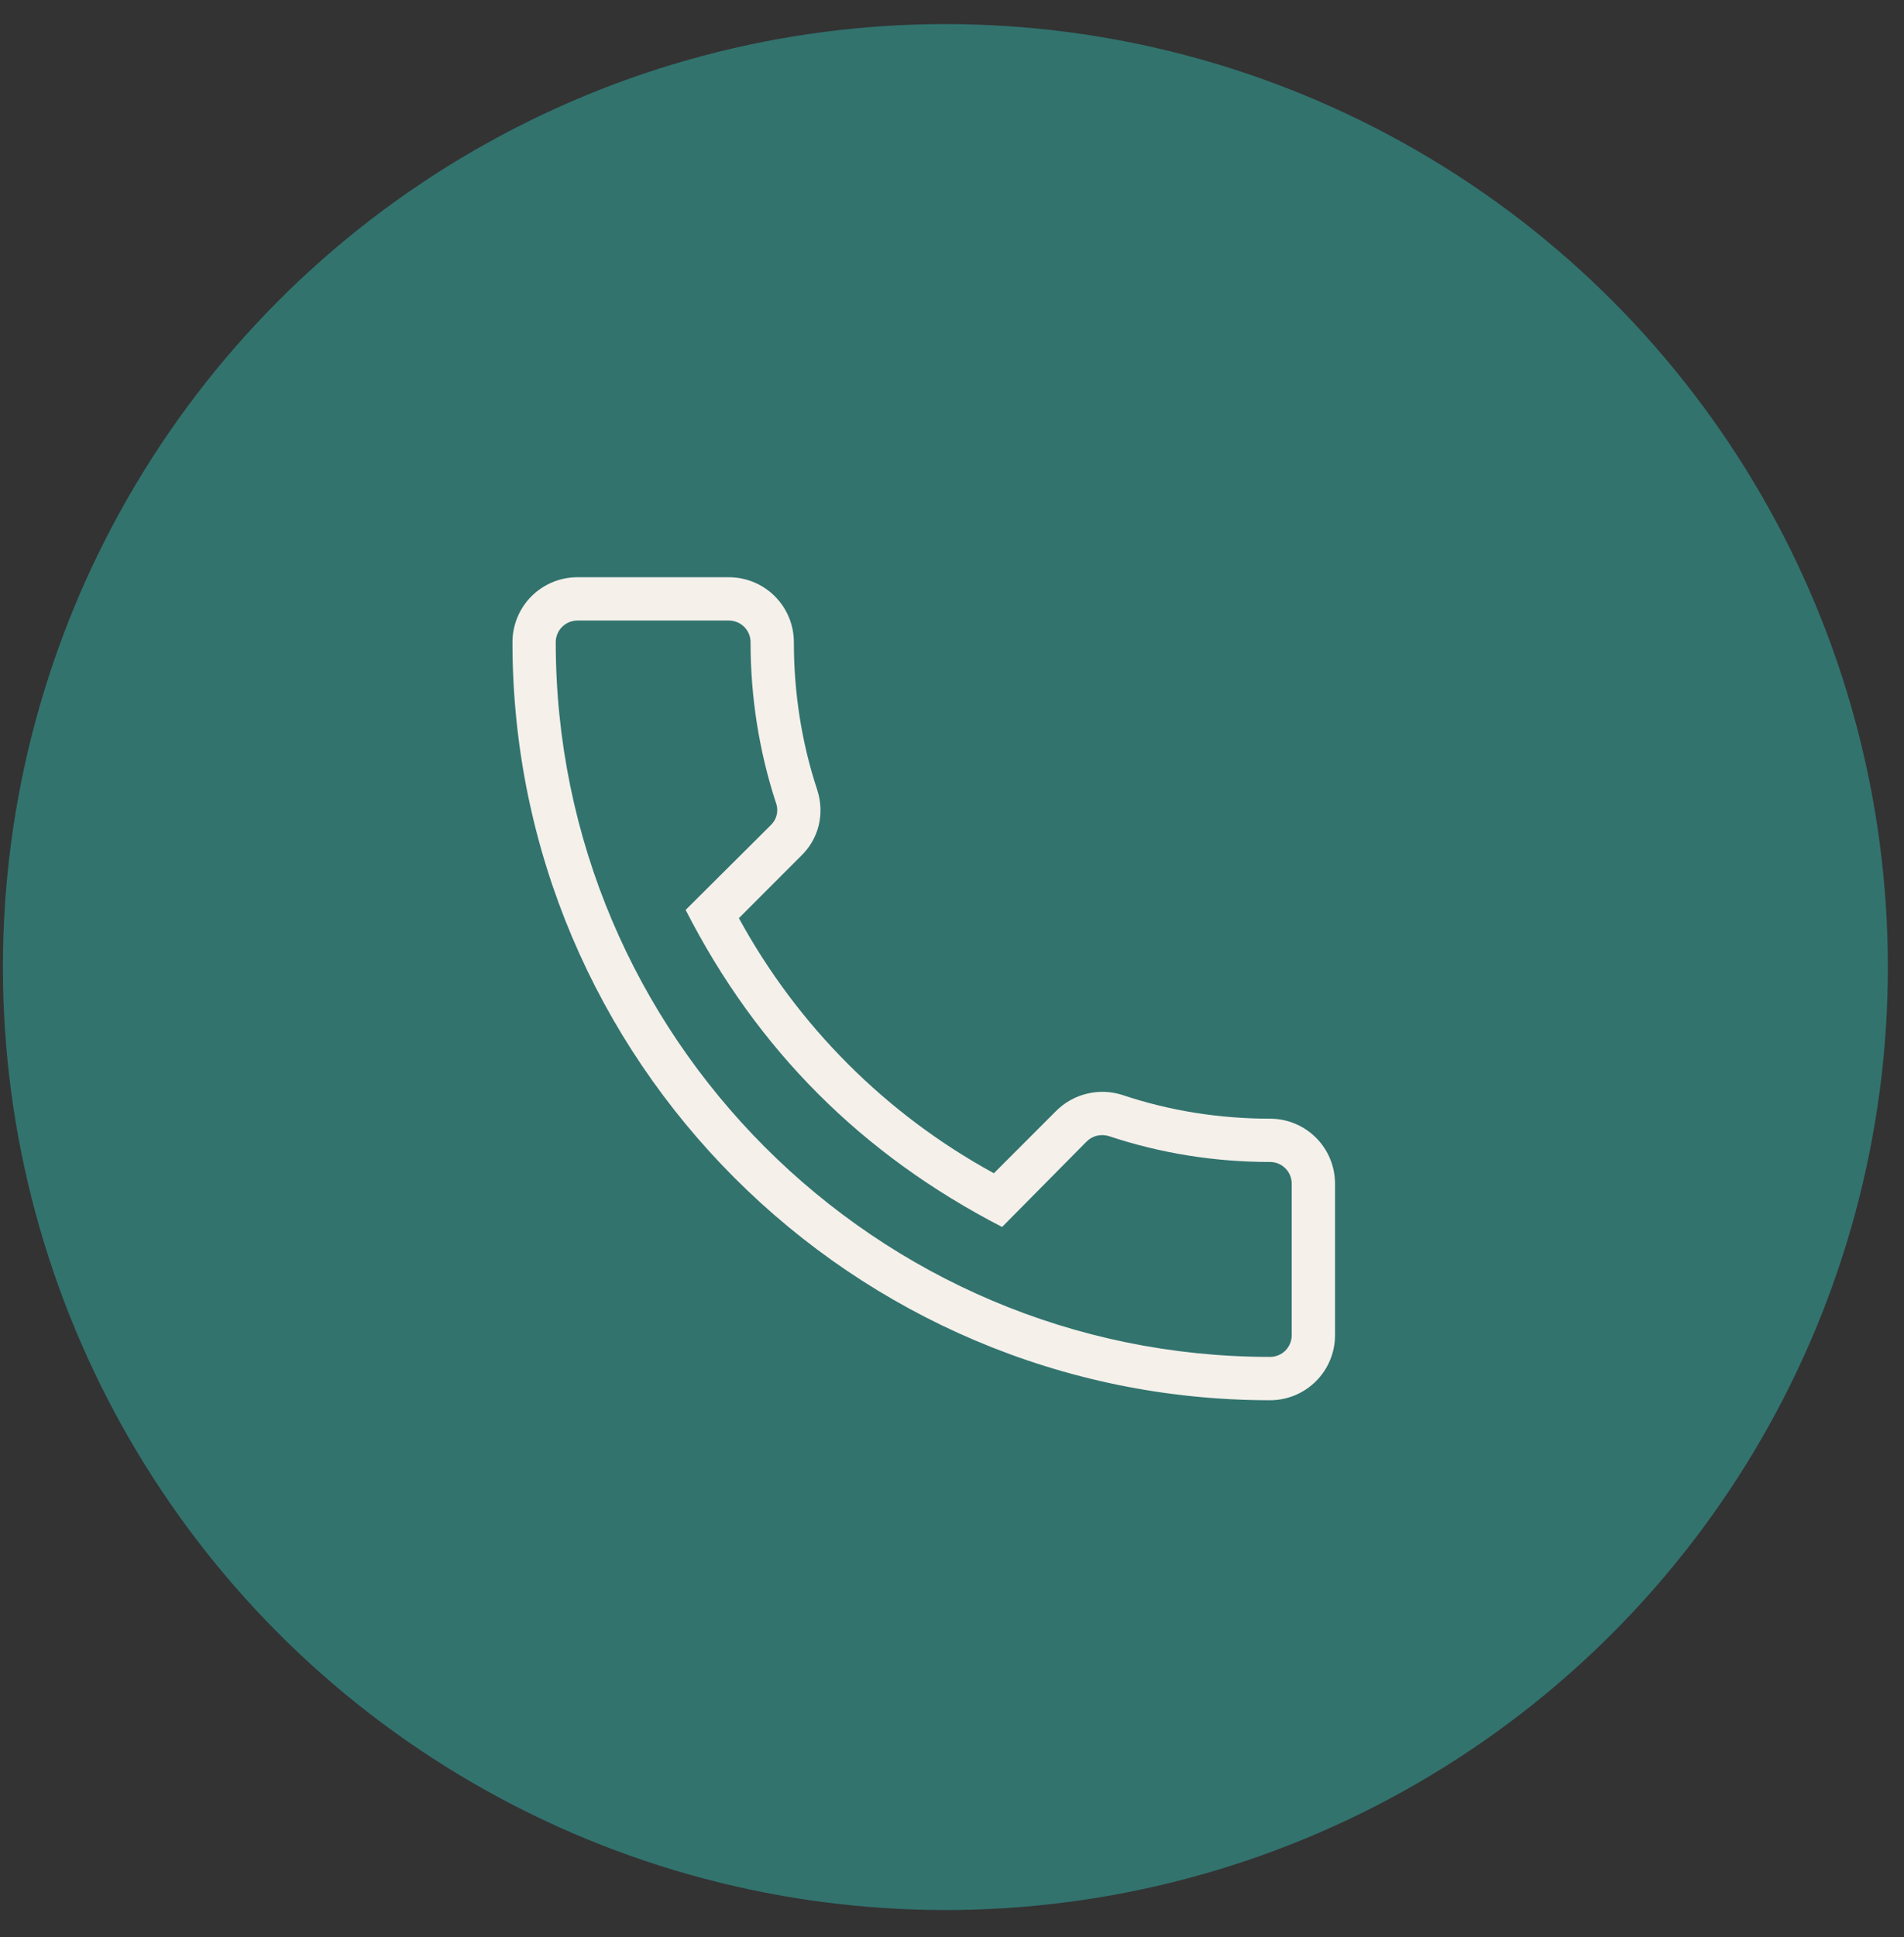
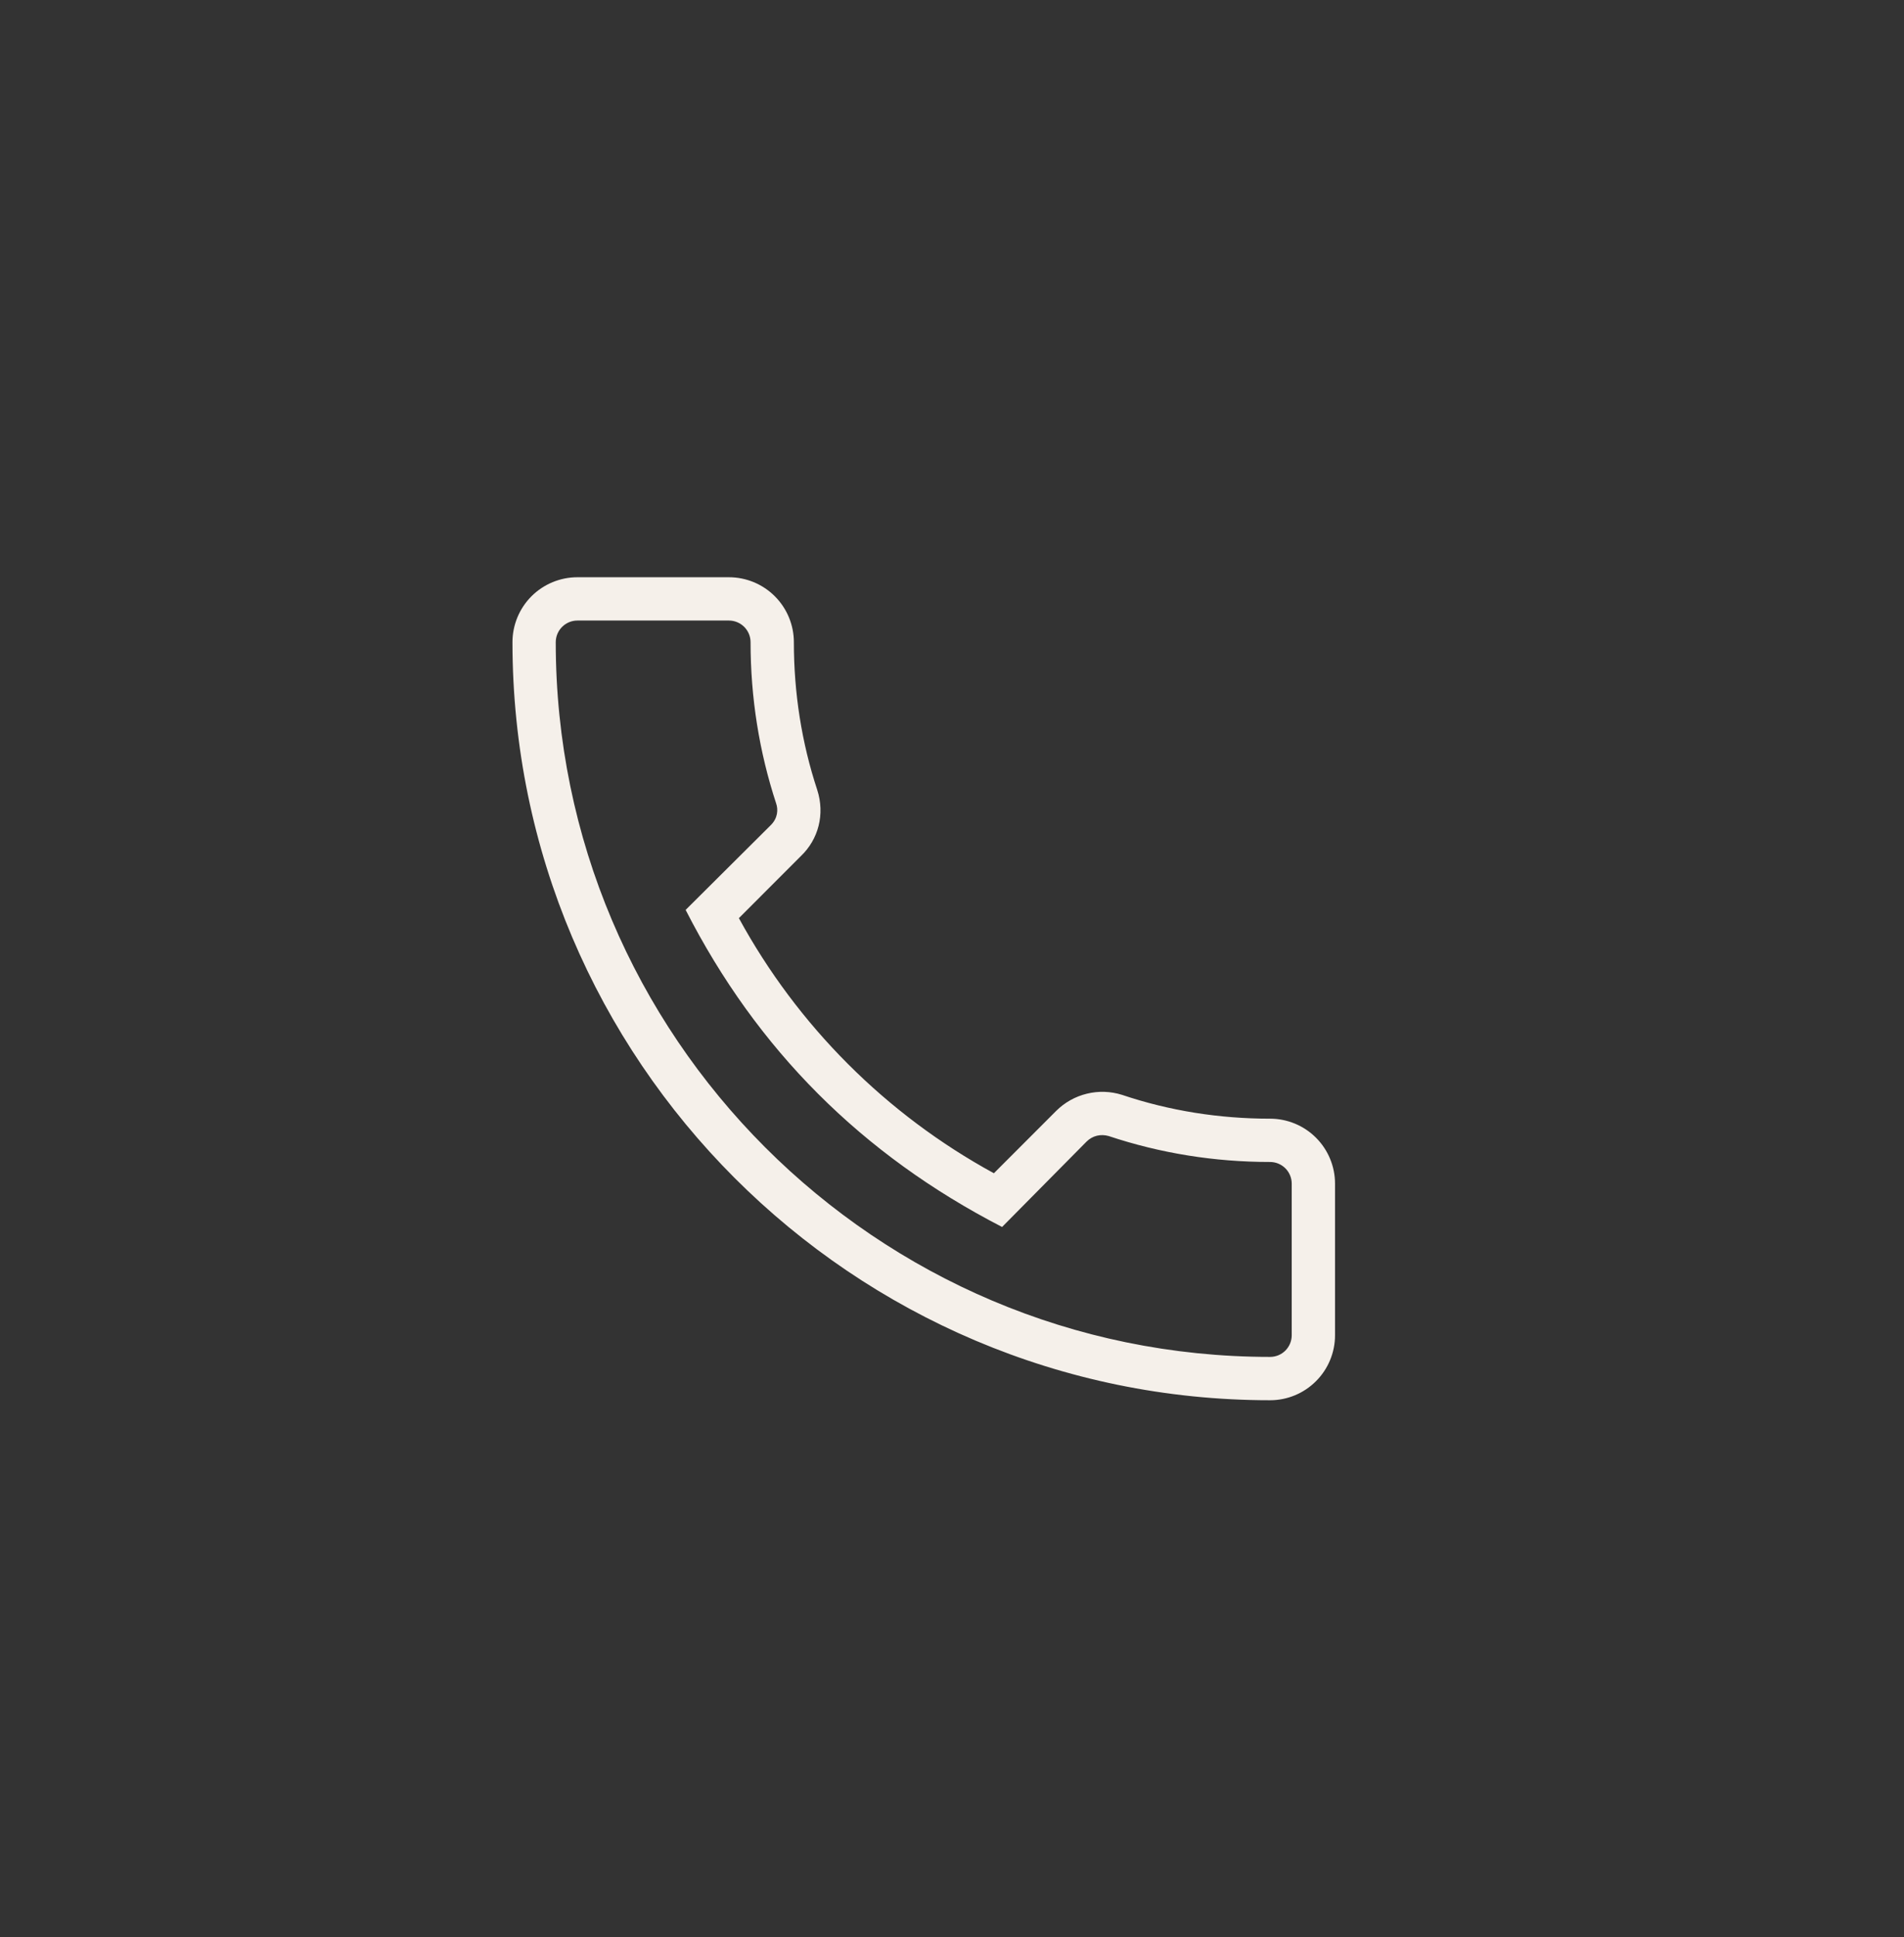
<svg xmlns="http://www.w3.org/2000/svg" fill="none" viewBox="0 0 59 60" height="60" width="59">
  <rect x="0" y="0" width="59" height="60" fill="#333333" stroke="none" />
-   <circle fill="#32736E" r="29.205" cy="29.951" cx="29.295" />
  <path fill="#F5F0EA" d="M39.356 43.367C39.89 43.367 40.402 43.155 40.779 42.777C41.157 42.4 41.369 41.888 41.369 41.355V36.659C41.369 36.126 41.157 35.614 40.779 35.236C40.402 34.859 39.89 34.647 39.356 34.647C37.787 34.647 36.244 34.405 34.769 33.909C34.416 33.798 34.039 33.785 33.68 33.873C33.32 33.96 32.992 34.144 32.729 34.405L30.798 36.337C27.46 34.516 24.717 31.773 22.896 28.436L24.814 26.517C25.364 25.994 25.566 25.216 25.324 24.465C24.841 23.003 24.6 21.46 24.6 19.89C24.6 19.357 24.388 18.845 24.01 18.467C23.633 18.09 23.121 17.878 22.587 17.878H17.892C17.358 17.878 16.847 18.09 16.469 18.467C16.092 18.845 15.88 19.357 15.88 19.89C15.88 32.836 26.411 43.367 39.356 43.367ZM17.892 19.219H22.587C22.765 19.219 22.936 19.29 23.062 19.416C23.188 19.542 23.258 19.712 23.258 19.89C23.258 21.607 23.526 23.284 24.05 24.881C24.117 25.069 24.103 25.337 23.889 25.551L21.246 28.181C23.459 32.514 26.706 35.76 31.052 38.001L33.668 35.358C33.856 35.17 34.111 35.116 34.353 35.184C35.962 35.72 37.639 35.988 39.356 35.988C39.534 35.988 39.705 36.059 39.831 36.185C39.956 36.311 40.027 36.481 40.027 36.659V41.355C40.027 41.532 39.956 41.703 39.831 41.829C39.705 41.955 39.534 42.025 39.356 42.025C27.149 42.025 17.221 32.098 17.221 19.89C17.221 19.712 17.292 19.542 17.418 19.416C17.544 19.29 17.714 19.219 17.892 19.219Z" />
</svg>